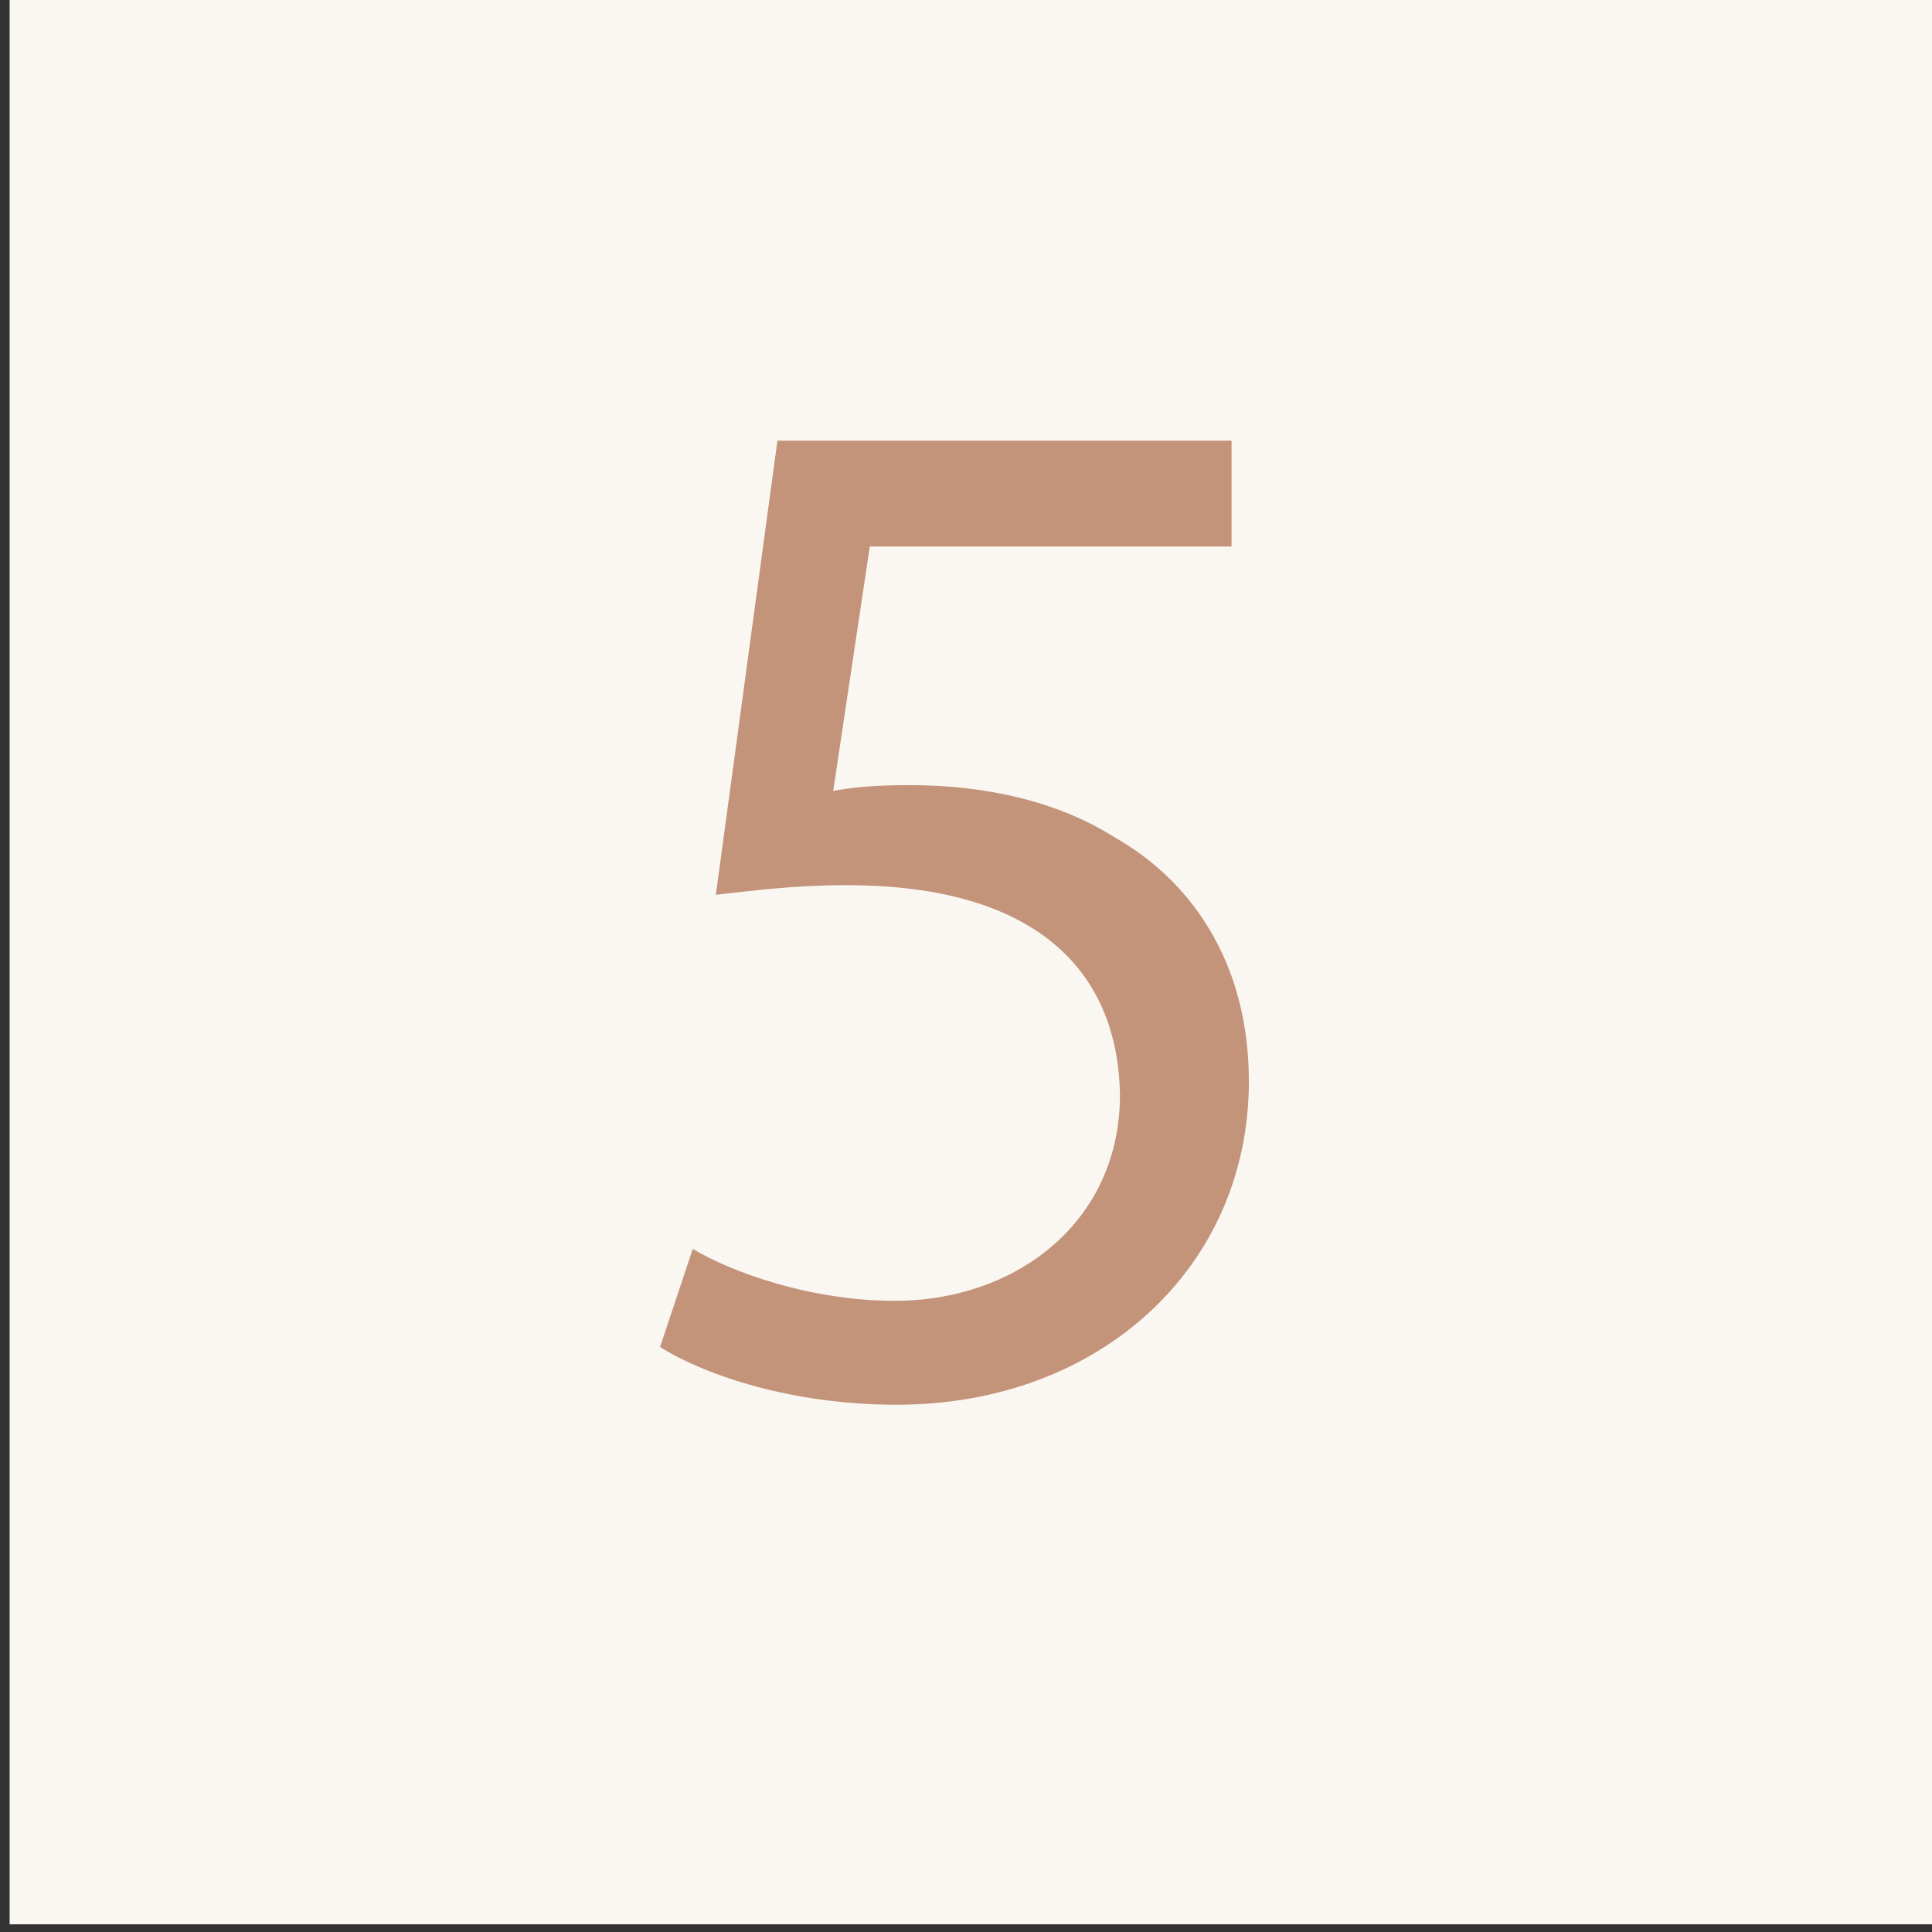
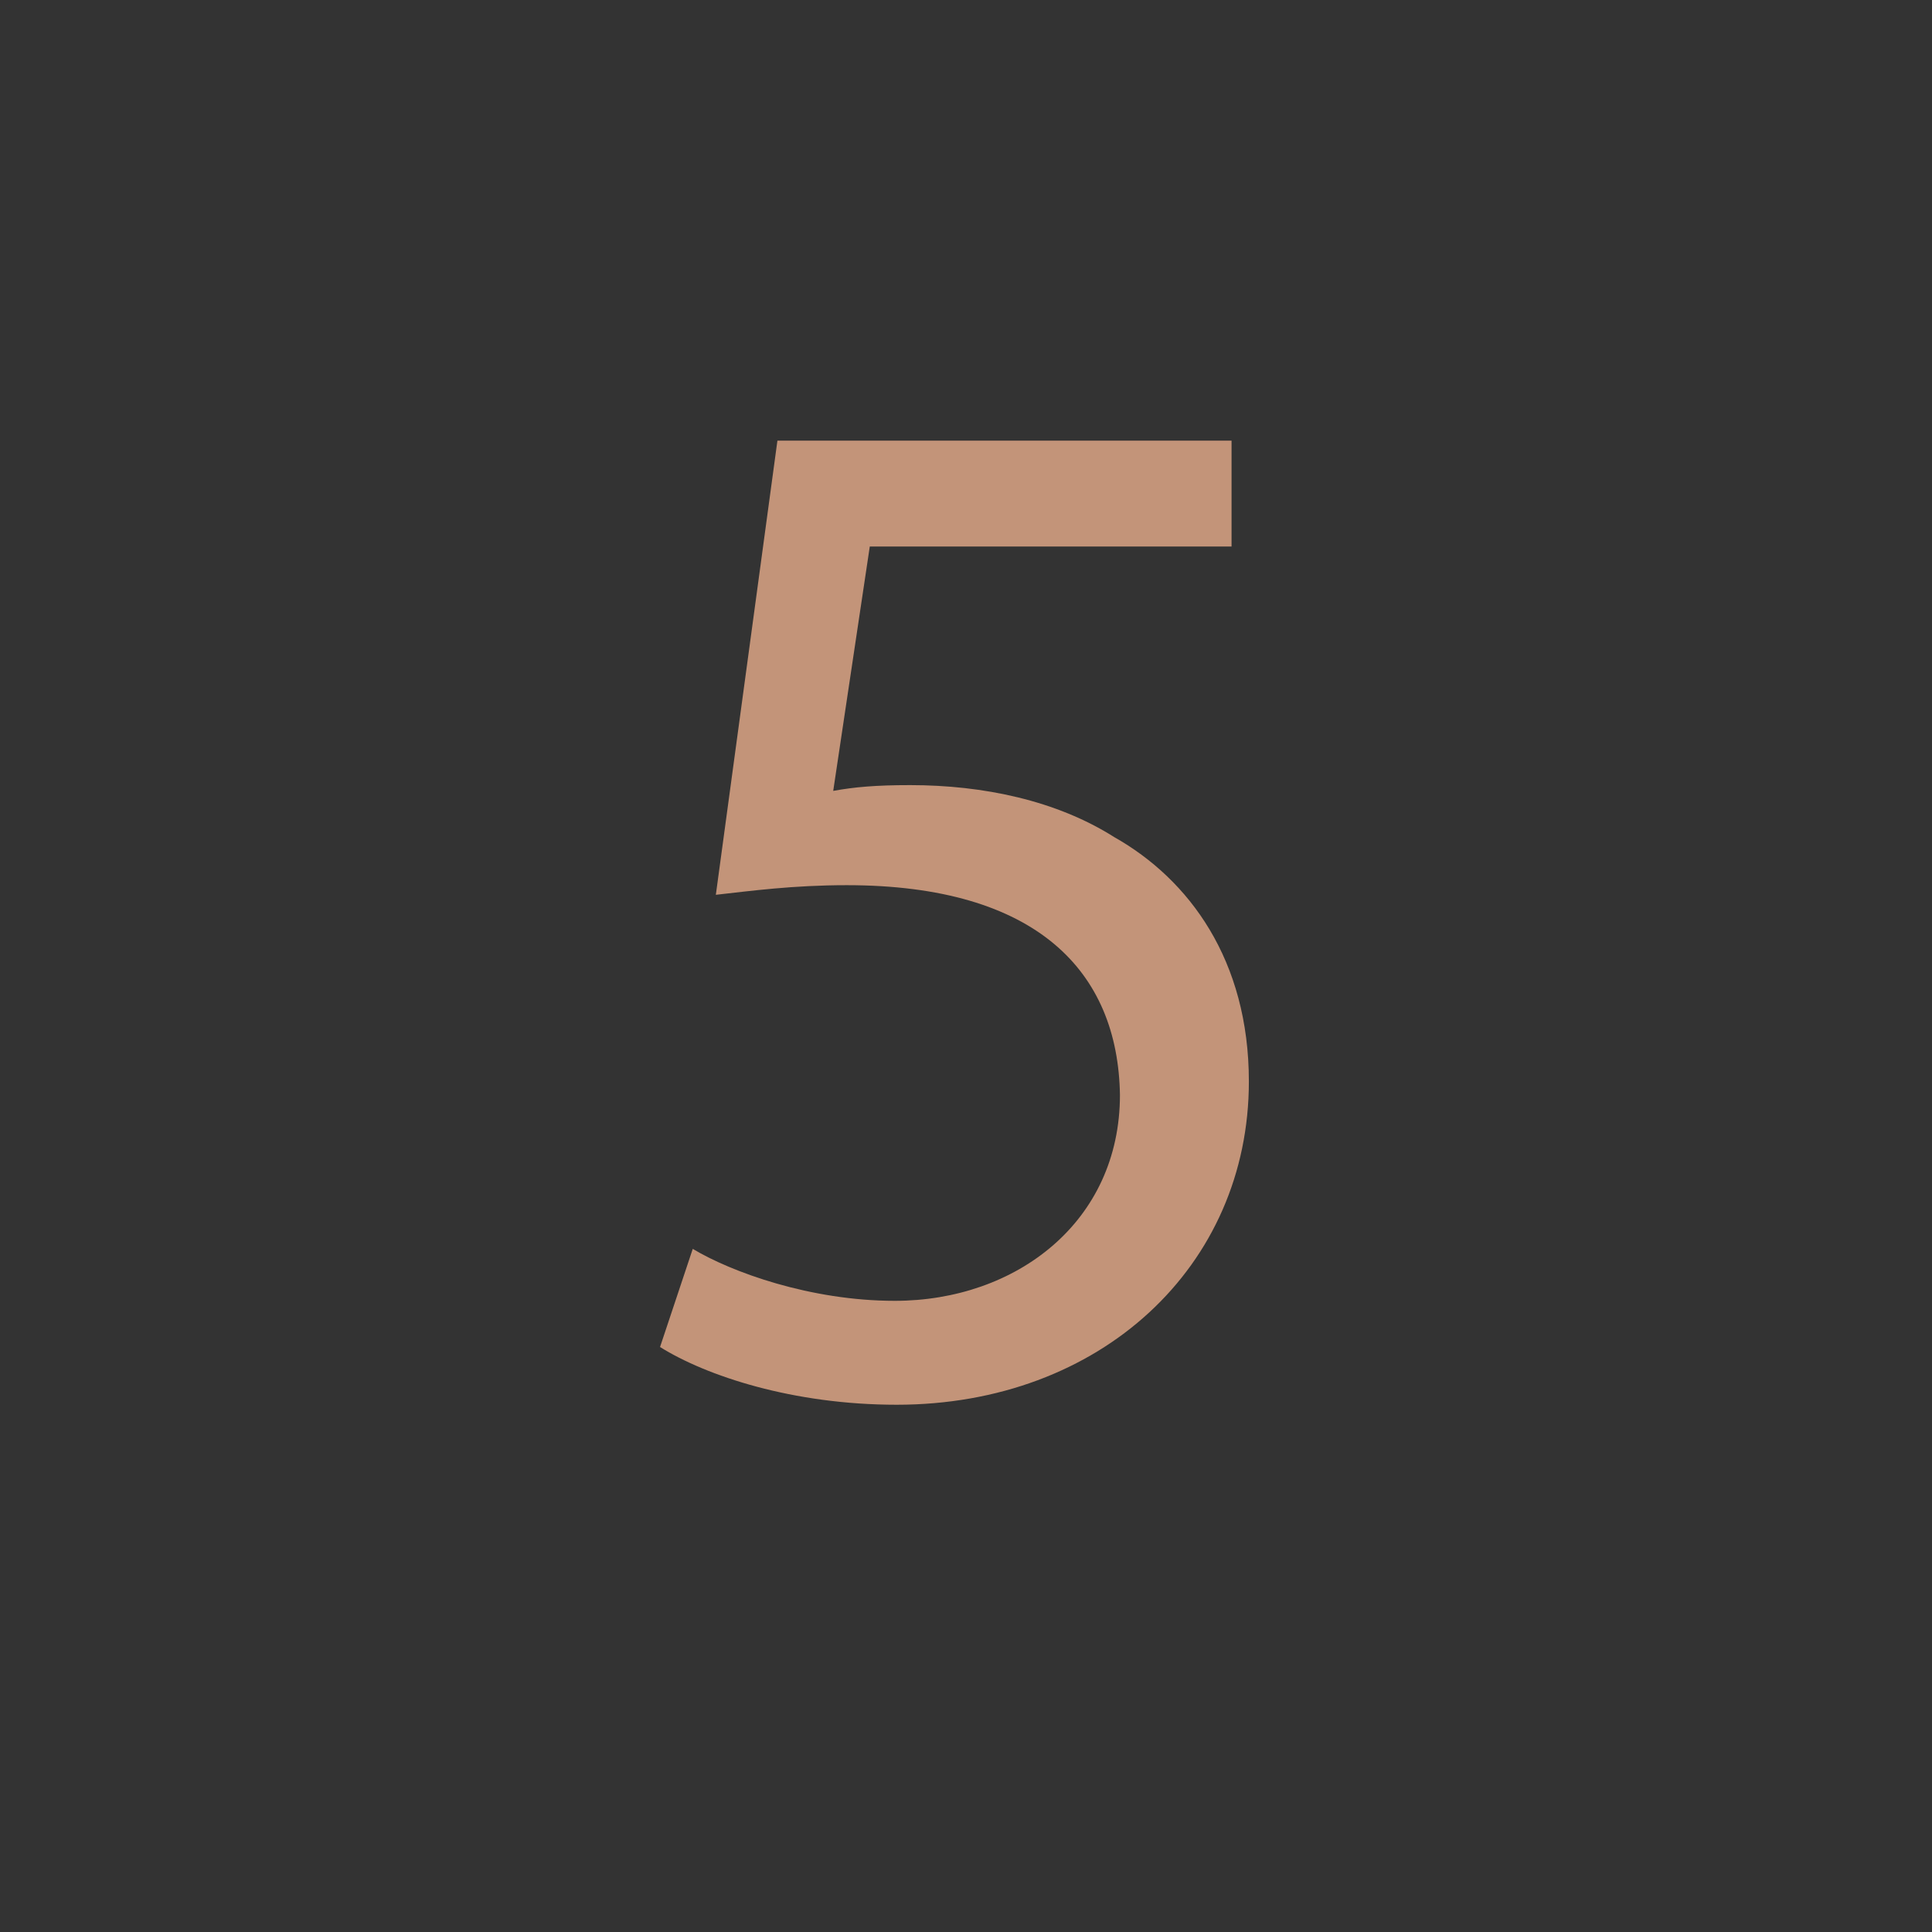
<svg xmlns="http://www.w3.org/2000/svg" id="Layer_1" x="0px" y="0px" viewBox="0 0 100.4 100.4" style="enable-background:new 0 0 100.4 100.4;" xml:space="preserve">
  <rect x="0" y="0" width="100.4" height="100.4" fill="#333333" stroke="none" />
  <style type="text/css"> .st0{display:none;} .st1{display:inline;} .st2{fill:#FAF7F3;} .st3{fill:#C39479;} </style>
  <g class="st0">
-     <path class="st1" d="M17.1,8.7v82.9h66.1V8.7H17.1z M80.2,88.6H20.1V11.7h60.1V88.6z" />
-     <path d="M59.7,61.7c1.4-1.9,2.2-4.2,2.2-6.8c0-6.5-5.3-11.7-11.7-11.7s-11.7,5.3-11.7,11.7c0,2.5,0.8,4.9,2.2,6.8L33,72.6 c-0.4,0.5-0.4,1.2,0,1.7c0.3,0.5,1,0.8,1.6,0.6l5.8-1.3l1.1,5.5c0.1,0.6,0.6,1.1,1.3,1.2c0.1,0,0.1,0,0.2,0c0.5,0,1.1-0.3,1.3-0.8 l5.9-11.2l5.9,11.2c0.3,0.5,0.8,0.8,1.3,0.8c0.1,0,0.1,0,0.2,0c0.6-0.1,1.1-0.6,1.3-1.2l1.1-5.5l5.8,1.3c0.6,0.1,1.2-0.1,1.6-0.6 c0.3-0.5,0.3-1.2,0-1.7L59.7,61.7z M50.2,46.2c4.8,0,8.7,3.9,8.7,8.7s-3.9,8.7-8.7,8.7s-8.7-3.9-8.7-8.7S45.4,46.2,50.2,46.2z M43.6,74.4L43,71.6c-0.1-0.4-0.3-0.7-0.6-1c-0.3-0.2-0.8-0.3-1.1-0.2l-3.6,0.8l5.1-7.2c1.5,1.2,3.2,2.1,5.1,2.5L43.6,74.4z M59.1,70.4c-0.4-0.1-0.8,0-1.1,0.2s-0.6,0.6-0.6,1l-0.5,2.8l-4.2-8c1.9-0.4,3.7-1.3,5.1-2.5l5.1,7.2L59.1,70.4z" />
    <path d="M32.3,30.8h35.2c0.8,0,1.5-0.7,1.5-1.5s-0.7-1.5-1.5-1.5H32.3c-0.8,0-1.5,0.7-1.5,1.5S31.5,30.8,32.3,30.8z" />
  </g>
-   <rect x="0.5" y="-0.4" class="st2" width="100.4" height="100.4" />
  <g>
    <path class="st3" d="M64,28.4H45.2l-1.9,12.7c1.1-0.2,2.2-0.3,4-0.3c3.8,0,7.6,0.8,10.6,2.7c3.9,2.2,7,6.4,7,12.7 c0,9.6-7.7,16.8-18.3,16.8c-5.4,0-9.9-1.5-12.3-3l1.7-5.1c2,1.2,6.1,2.7,10.5,2.7c6.3,0,11.7-4.1,11.7-10.7 c-0.1-6.4-4.3-10.9-14.2-10.9c-2.8,0-5,0.3-6.8,0.5l3.2-23.6H64V28.4z" />
  </g>
</svg>